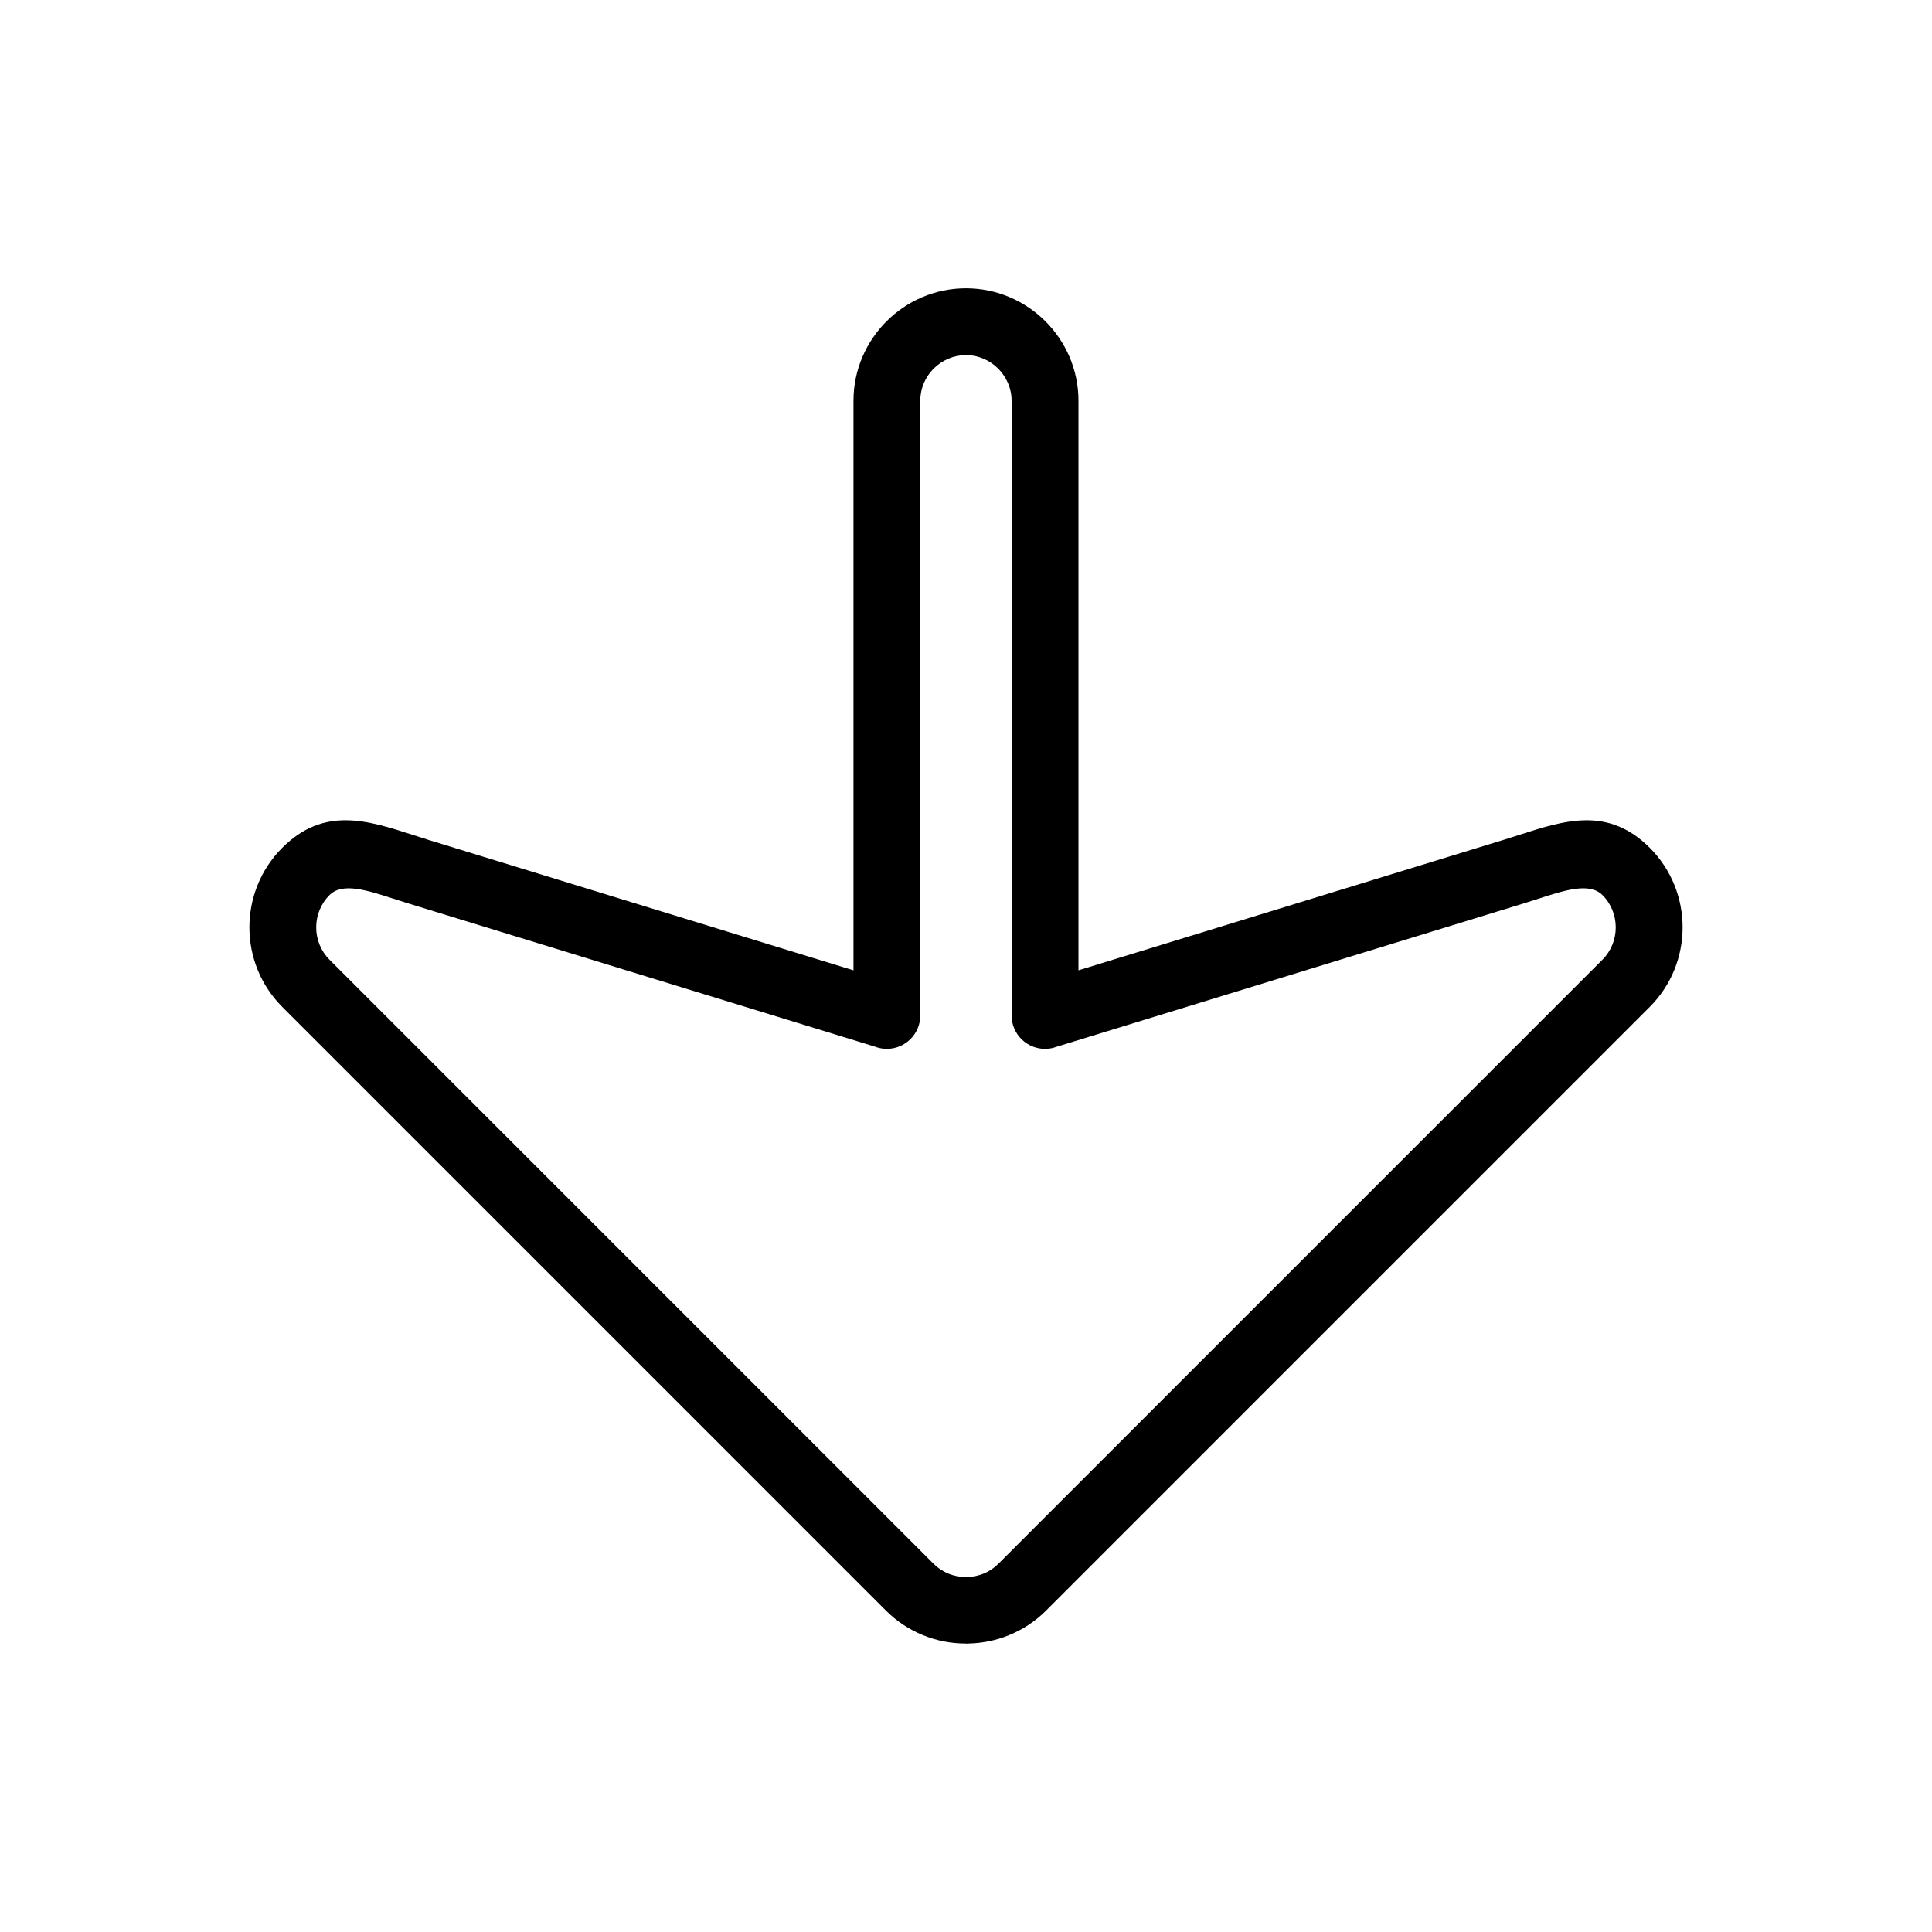
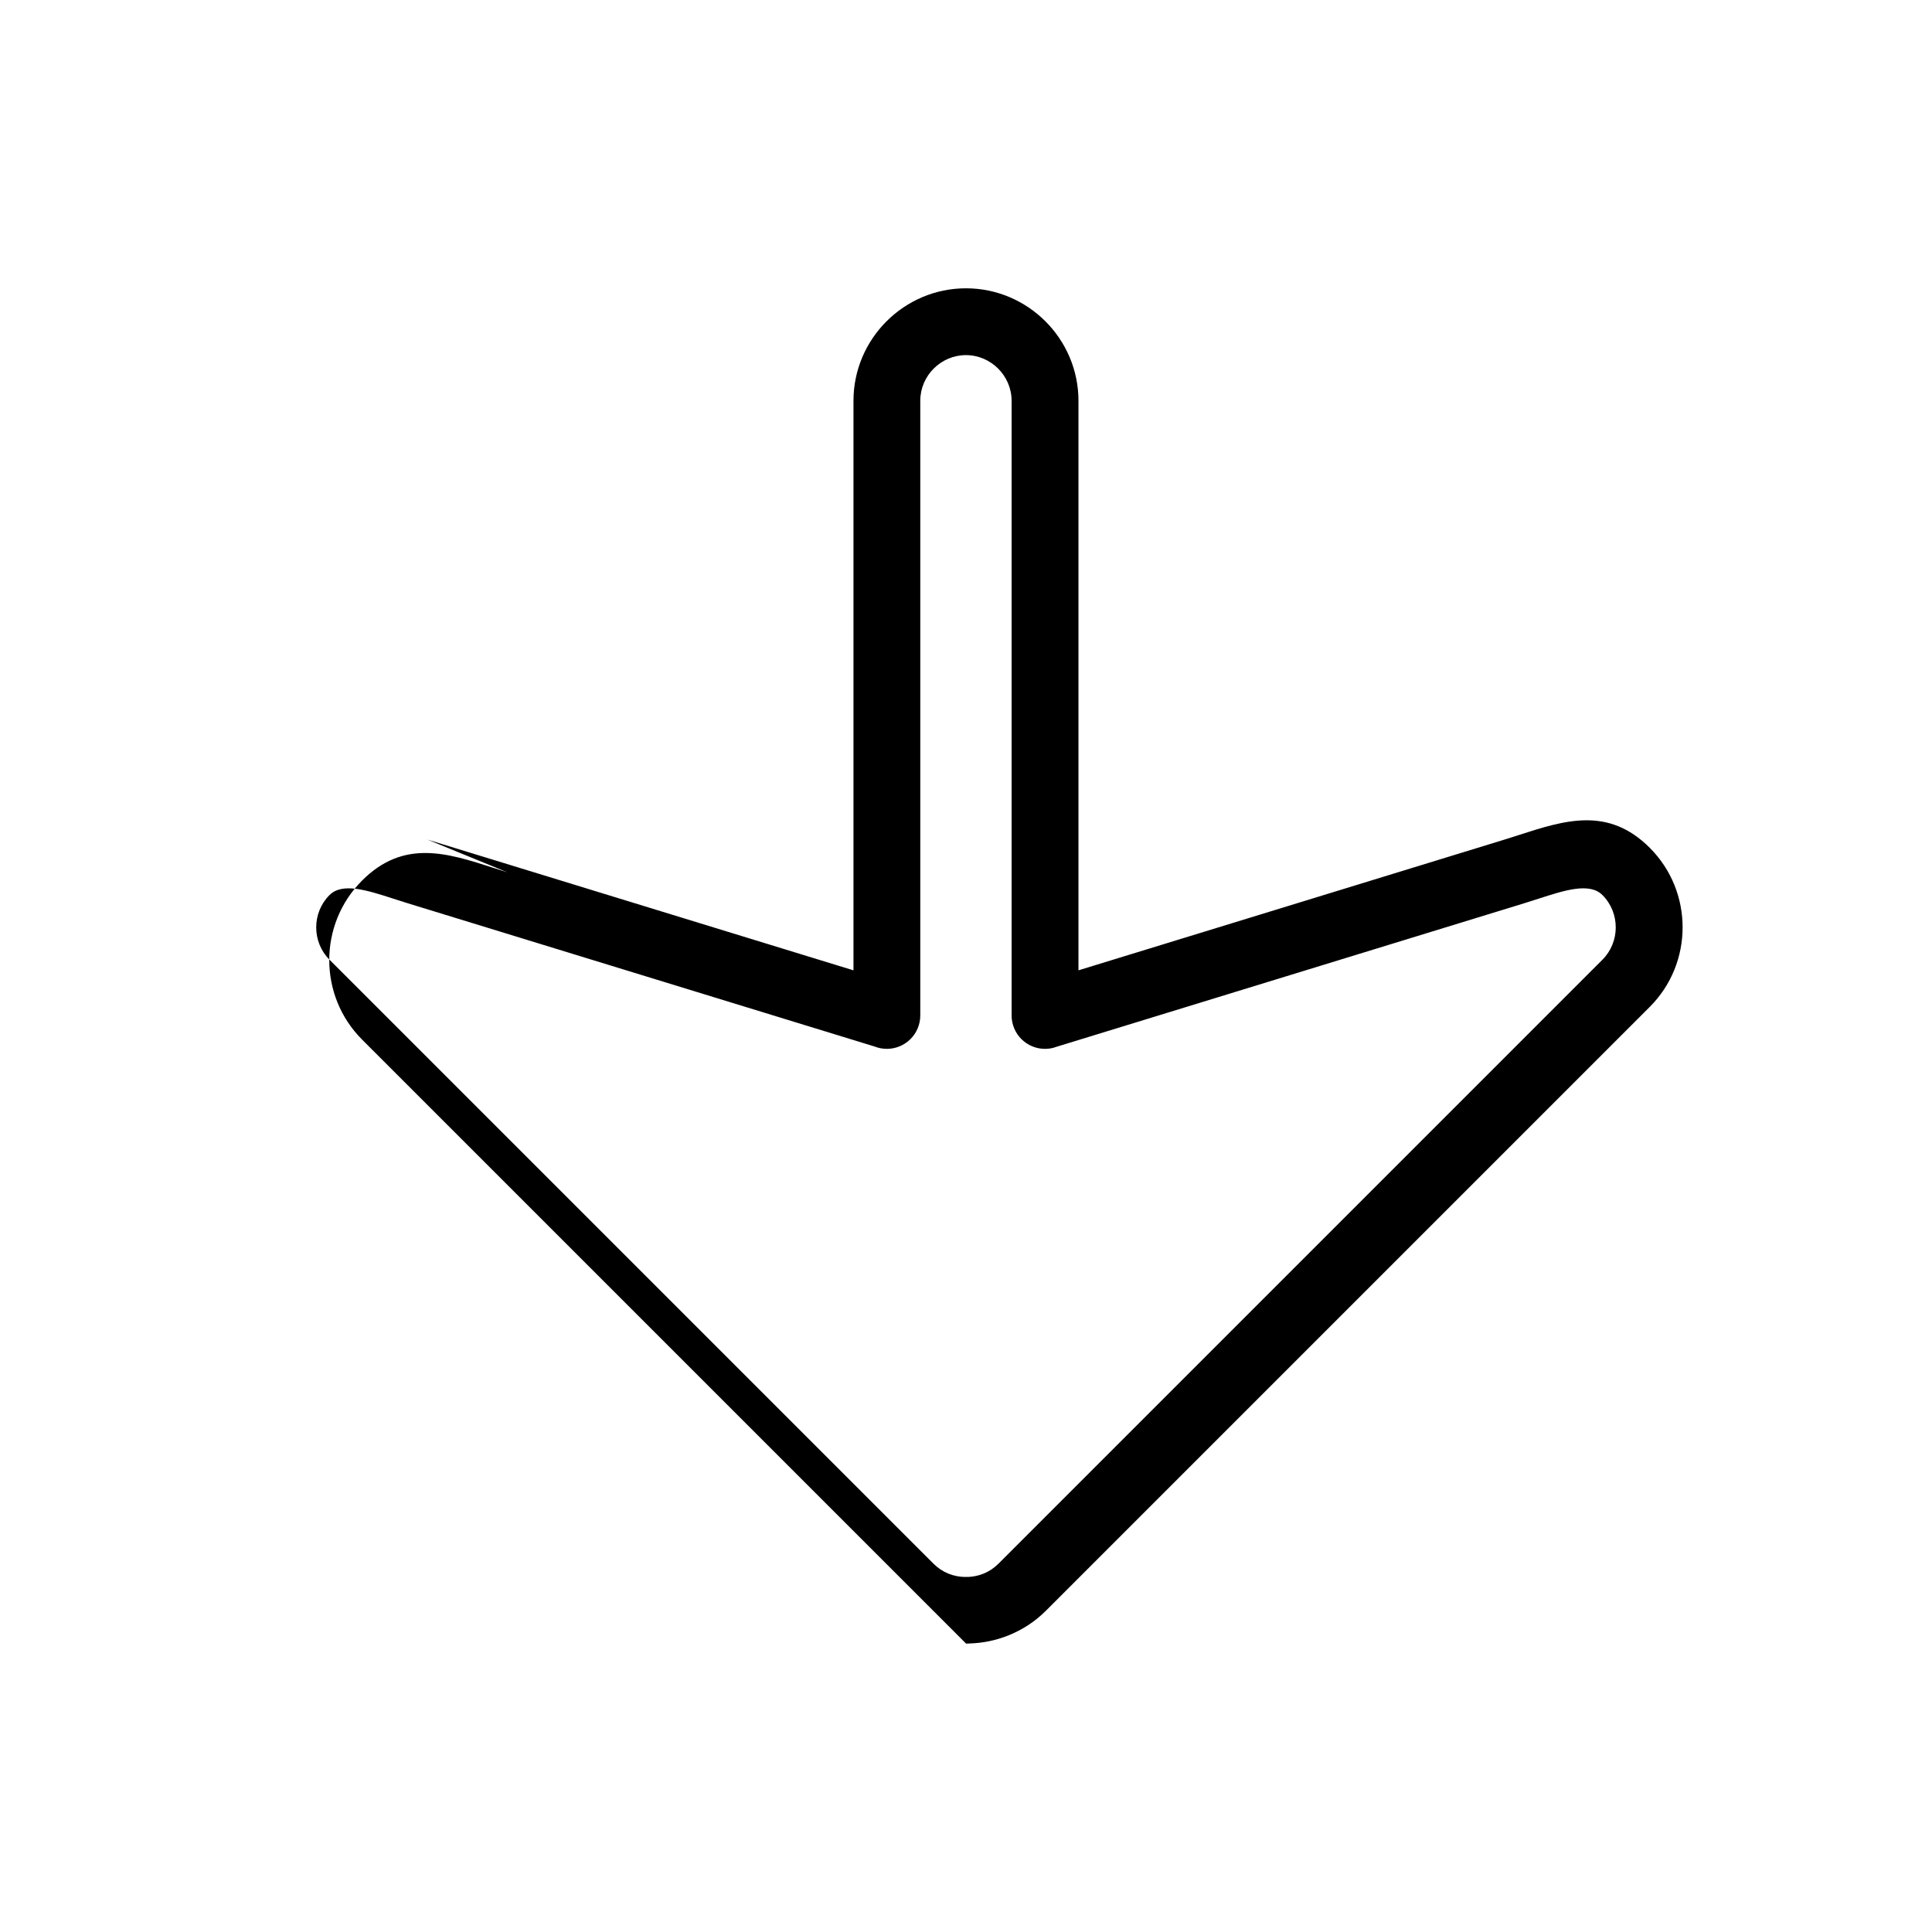
<svg xmlns="http://www.w3.org/2000/svg" fill="#000000" width="800px" height="800px" version="1.1" viewBox="144 144 512 512">
-   <path d="m375.78 421.34-123.68-37.953c-1.191-0.363-2.527-0.797-3.848-1.223-6.973-2.254-13.52-4.367-16.934-0.957-2.344 2.344-3.519 5.449-3.519 8.559s1.172 6.211 3.519 8.559l160.04 160.04c1.191 1.191 2.519 2.066 3.906 2.637 1.5 0.617 3.102 0.922 4.695 0.914l0.035 8.82-0.035-8.855c0.223 0 0.445 0.008 0.668 0.023 1.395-0.062 2.785-0.363 4.098-0.902 1.387-0.57 2.719-1.445 3.906-2.637l160.04-160.04c2.344-2.344 3.519-5.449 3.519-8.559s-1.172-6.211-3.519-8.559c-3.414-3.414-9.961-1.297-16.934 0.957-1.324 0.426-2.656 0.859-3.848 1.223l-124.35 38.16-2.594-8.441 2.598 8.465c-4.676 1.434-9.629-1.191-11.066-5.867-0.285-0.926-0.41-1.863-0.391-2.781v-162.71c0-3.312-1.367-6.336-3.566-8.535-2.199-2.199-5.223-3.566-8.535-3.566-3.316 0-6.34 1.363-8.539 3.562s-3.562 5.219-3.562 8.539v162.89c0 4.891-3.965 8.855-8.855 8.855-1.152 0-2.25-0.219-3.258-0.621zm-118.5-54.836 112.9 34.645v-150.93c0-8.207 3.352-15.66 8.75-21.062 5.398-5.398 12.855-8.754 21.062-8.754 8.203 0 15.66 3.356 21.059 8.754 5.398 5.398 8.754 12.855 8.754 21.059v150.93l112.9-34.645c1.32-0.406 2.484-0.781 3.641-1.156 12.285-3.969 23.824-7.695 34.855 3.332 5.805 5.805 8.707 13.445 8.707 21.082 0 7.633-2.902 15.277-8.707 21.078l-160.04 160.04c-2.828 2.828-6.141 4.977-9.719 6.441-3.367 1.383-6.945 2.121-10.539 2.219-0.285 0.027-0.574 0.043-0.867 0.047v-0.035h-0.035c-3.894 0.012-7.793-0.73-11.441-2.231-3.578-1.469-6.894-3.617-9.719-6.441l-160.04-160.04c-5.805-5.805-8.707-13.445-8.707-21.078 0-7.633 2.902-15.273 8.707-21.082 11.031-11.031 22.566-7.305 34.852-3.336 1.156 0.371 2.32 0.75 3.641 1.156z" />
+   <path d="m375.78 421.34-123.68-37.953c-1.191-0.363-2.527-0.797-3.848-1.223-6.973-2.254-13.52-4.367-16.934-0.957-2.344 2.344-3.519 5.449-3.519 8.559s1.172 6.211 3.519 8.559l160.04 160.04c1.191 1.191 2.519 2.066 3.906 2.637 1.5 0.617 3.102 0.922 4.695 0.914l0.035 8.82-0.035-8.855c0.223 0 0.445 0.008 0.668 0.023 1.395-0.062 2.785-0.363 4.098-0.902 1.387-0.57 2.719-1.445 3.906-2.637l160.04-160.04c2.344-2.344 3.519-5.449 3.519-8.559s-1.172-6.211-3.519-8.559c-3.414-3.414-9.961-1.297-16.934 0.957-1.324 0.426-2.656 0.859-3.848 1.223l-124.35 38.16-2.594-8.441 2.598 8.465c-4.676 1.434-9.629-1.191-11.066-5.867-0.285-0.926-0.41-1.863-0.391-2.781v-162.71c0-3.312-1.367-6.336-3.566-8.535-2.199-2.199-5.223-3.566-8.535-3.566-3.316 0-6.34 1.363-8.539 3.562s-3.562 5.219-3.562 8.539v162.89c0 4.891-3.965 8.855-8.855 8.855-1.152 0-2.25-0.219-3.258-0.621zm-118.5-54.836 112.9 34.645v-150.93c0-8.207 3.352-15.66 8.75-21.062 5.398-5.398 12.855-8.754 21.062-8.754 8.203 0 15.66 3.356 21.059 8.754 5.398 5.398 8.754 12.855 8.754 21.059v150.93l112.9-34.645c1.32-0.406 2.484-0.781 3.641-1.156 12.285-3.969 23.824-7.695 34.855 3.332 5.805 5.805 8.707 13.445 8.707 21.082 0 7.633-2.902 15.277-8.707 21.078l-160.04 160.04c-2.828 2.828-6.141 4.977-9.719 6.441-3.367 1.383-6.945 2.121-10.539 2.219-0.285 0.027-0.574 0.043-0.867 0.047v-0.035h-0.035l-160.04-160.04c-5.805-5.805-8.707-13.445-8.707-21.078 0-7.633 2.902-15.273 8.707-21.082 11.031-11.031 22.566-7.305 34.852-3.336 1.156 0.371 2.32 0.75 3.641 1.156z" />
</svg>